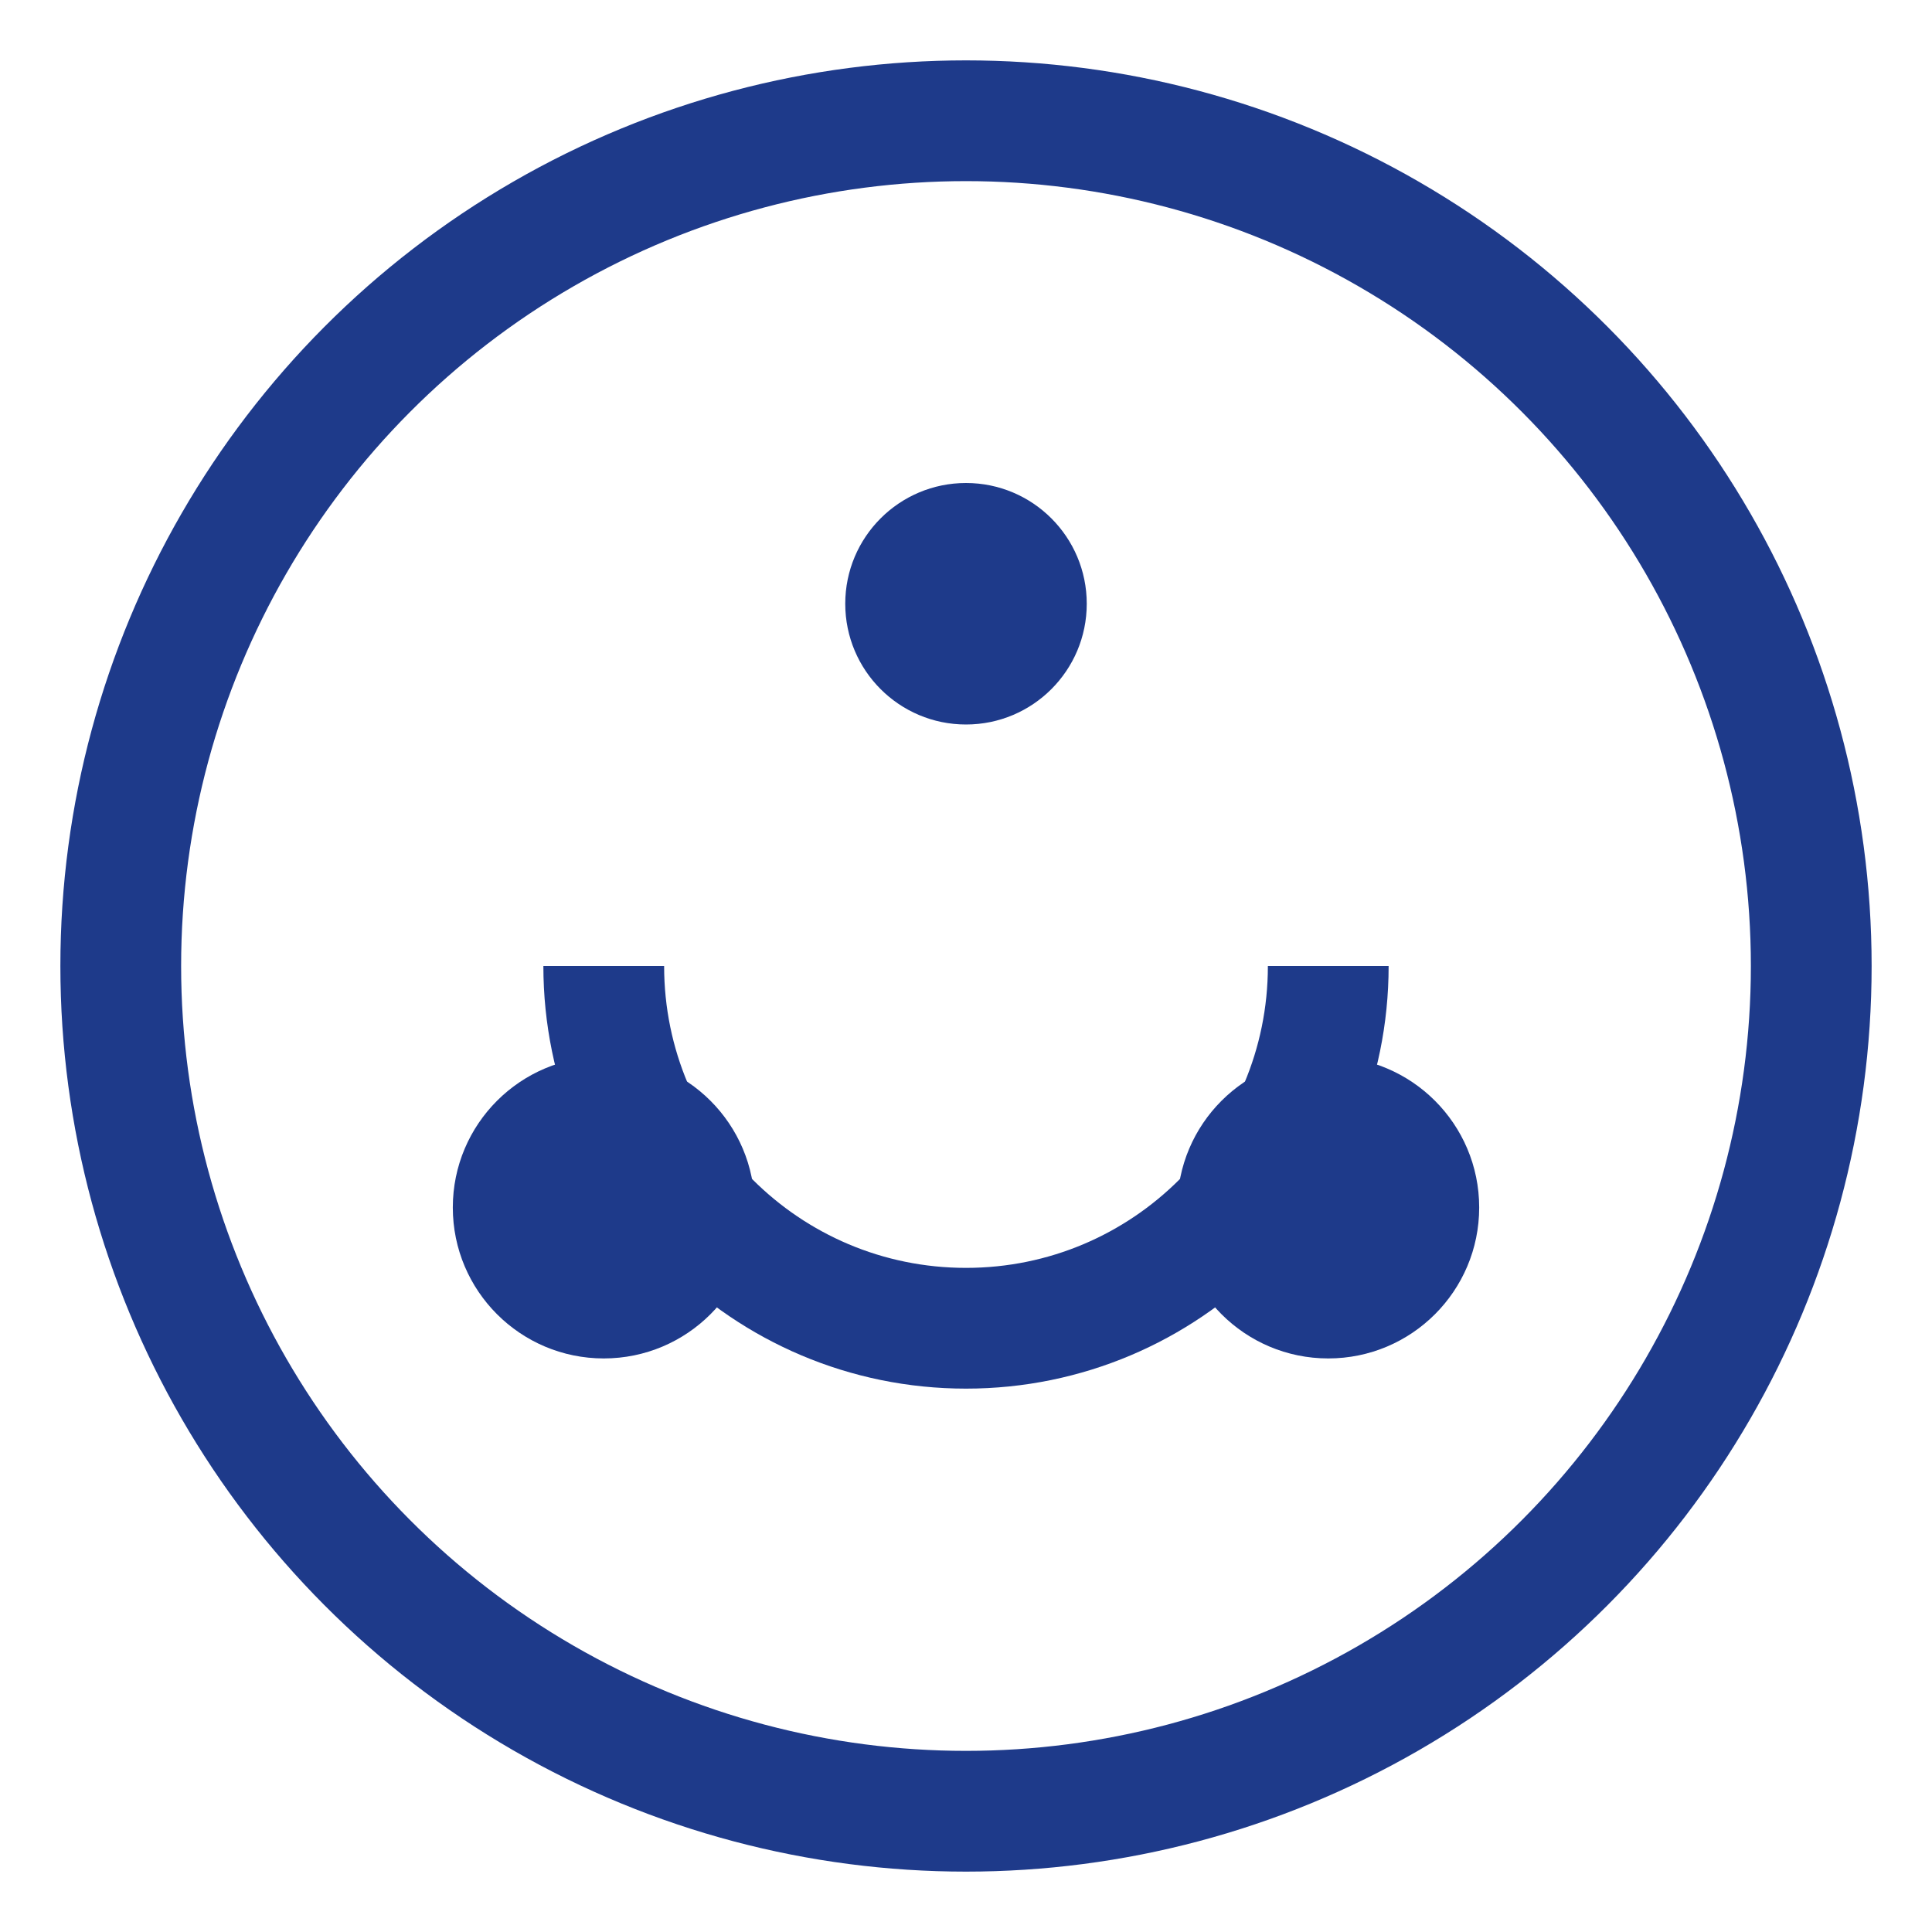
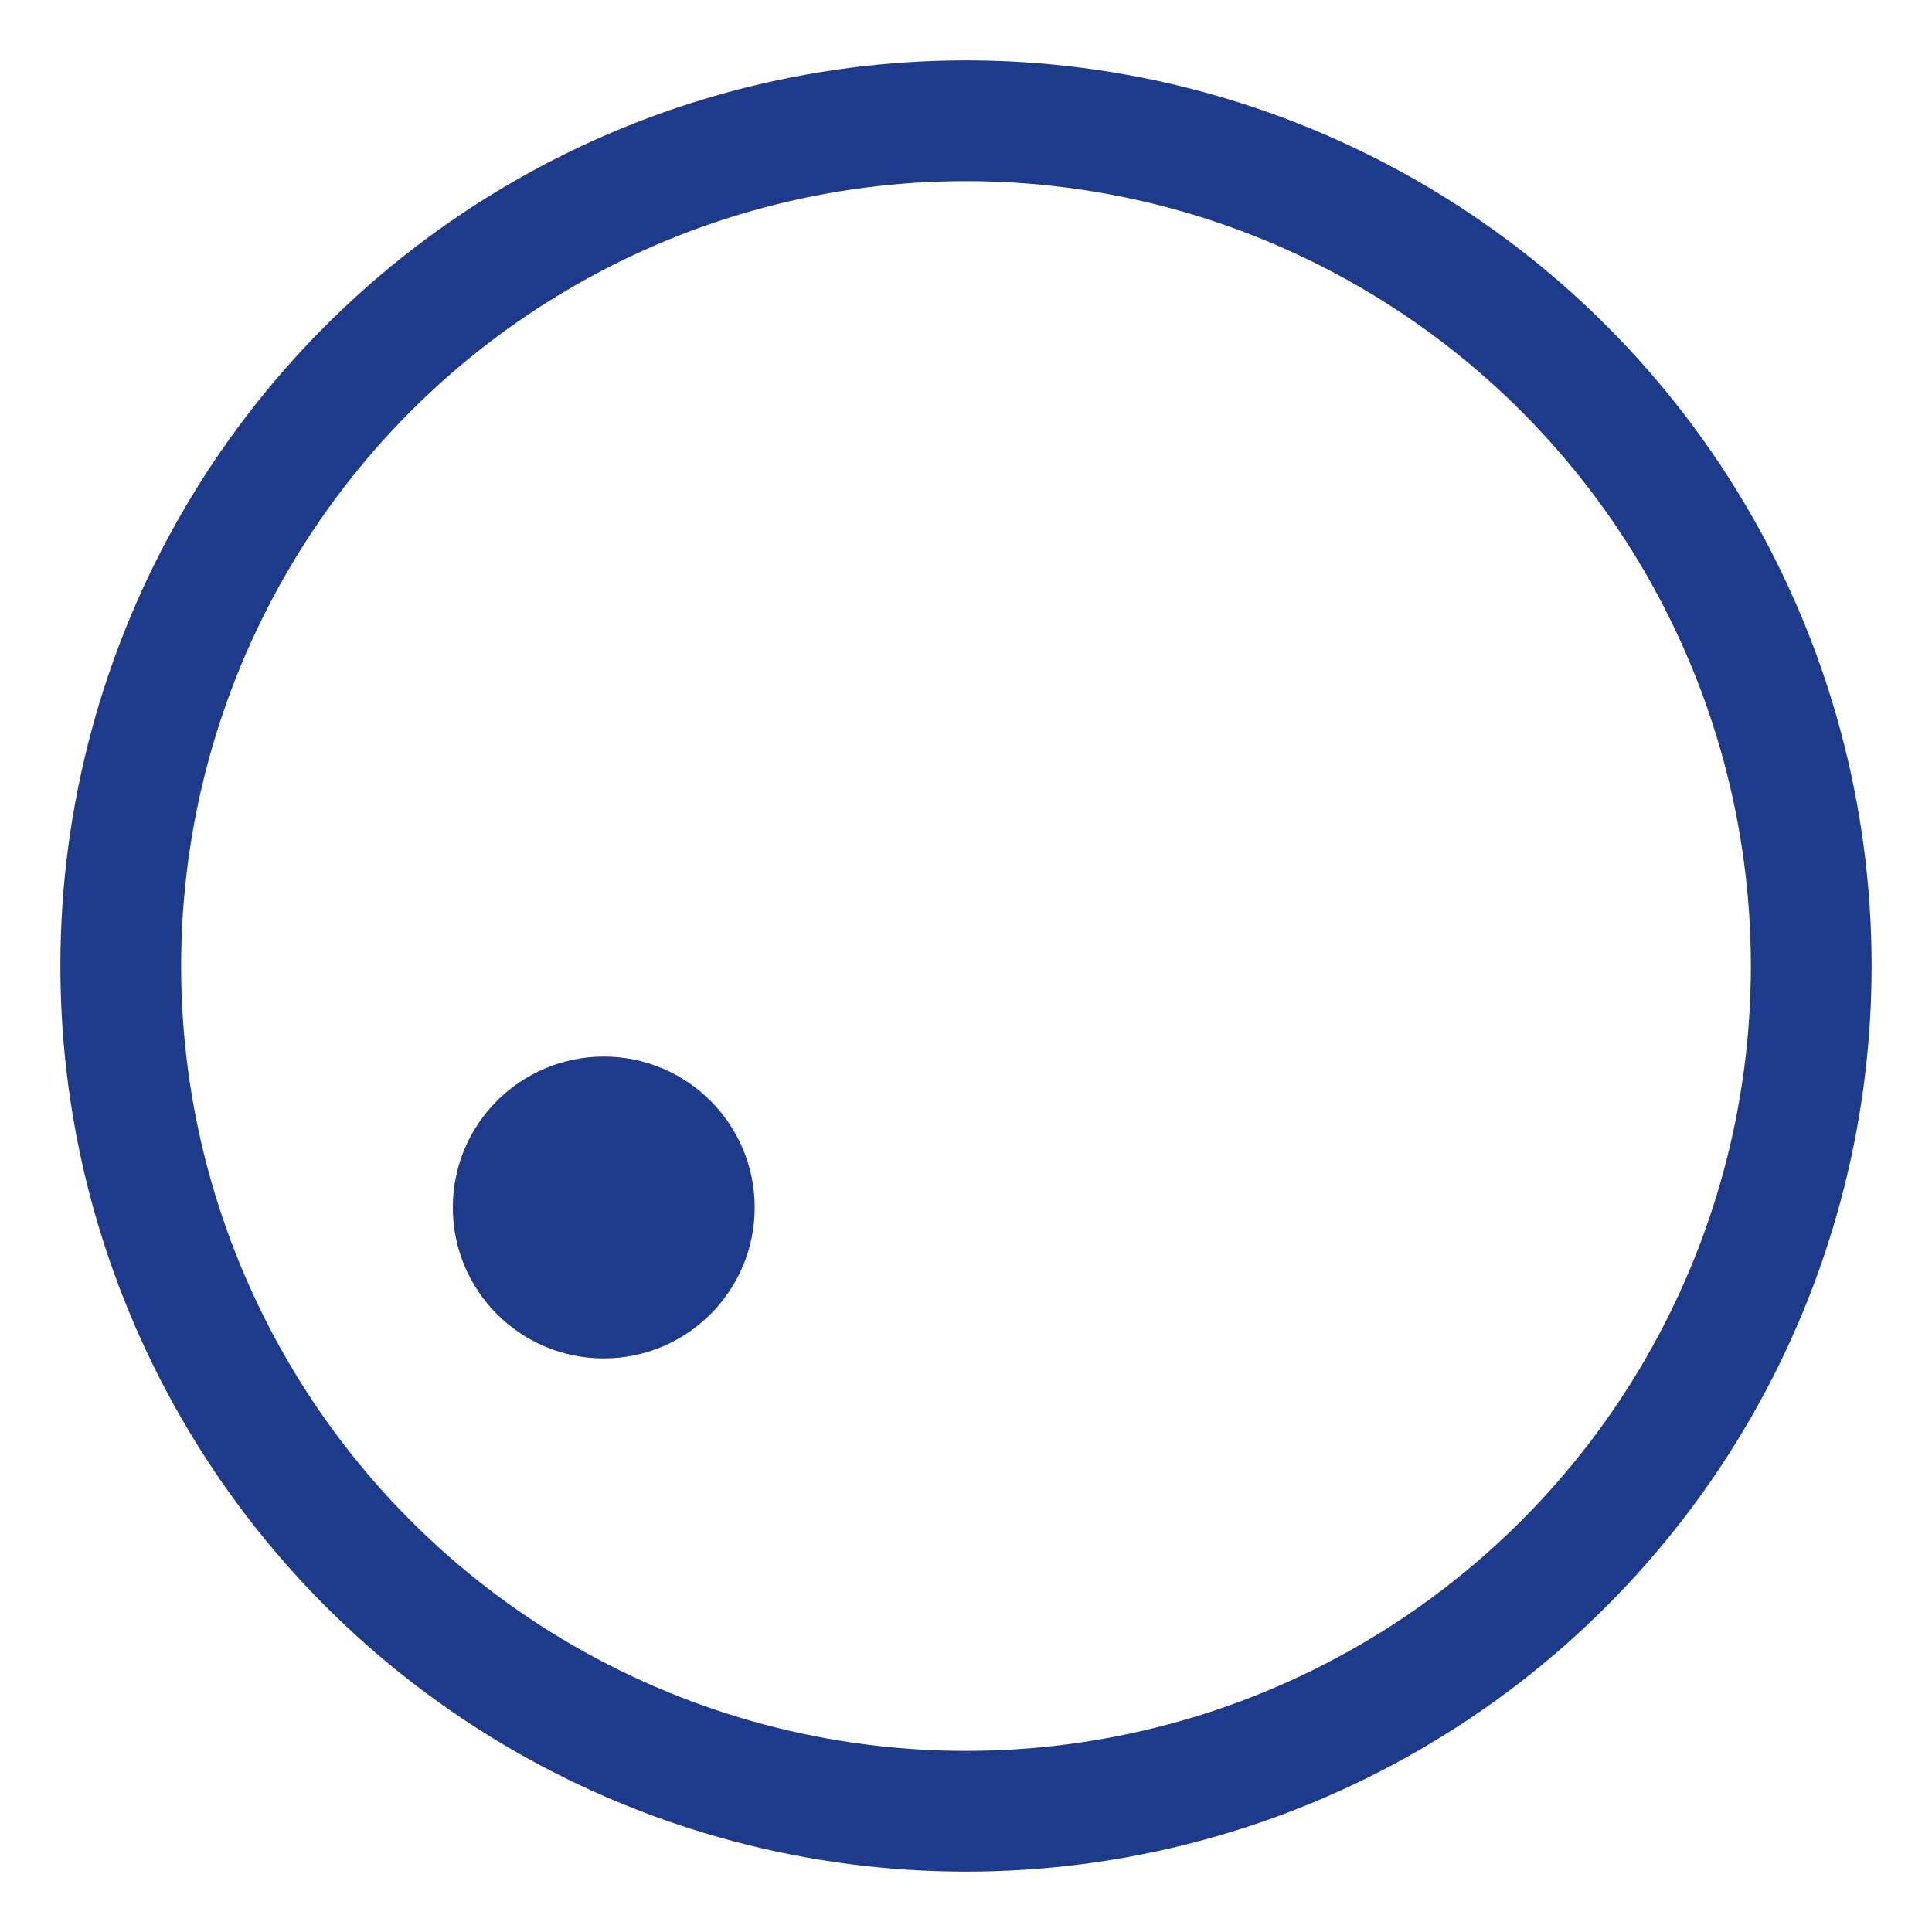
<svg xmlns="http://www.w3.org/2000/svg" width="32" height="32" viewBox="0 0 32 32" fill="none">
  <circle cx="16" cy="16" r="14" stroke="#1E3A8A" stroke-width="2" />
-   <path d="M22 16C22 19.314 19.314 22 16 22C12.686 22 10 19.314 10 16" stroke="#1E3A8A" stroke-width="2" />
-   <circle cx="16" cy="10" r="2" fill="#1E3A8A" />
  <circle cx="10" cy="20" r="2.5" fill="#1E3A8A" />
-   <circle cx="22" cy="20" r="2.5" fill="#1E3A8A" />
</svg>